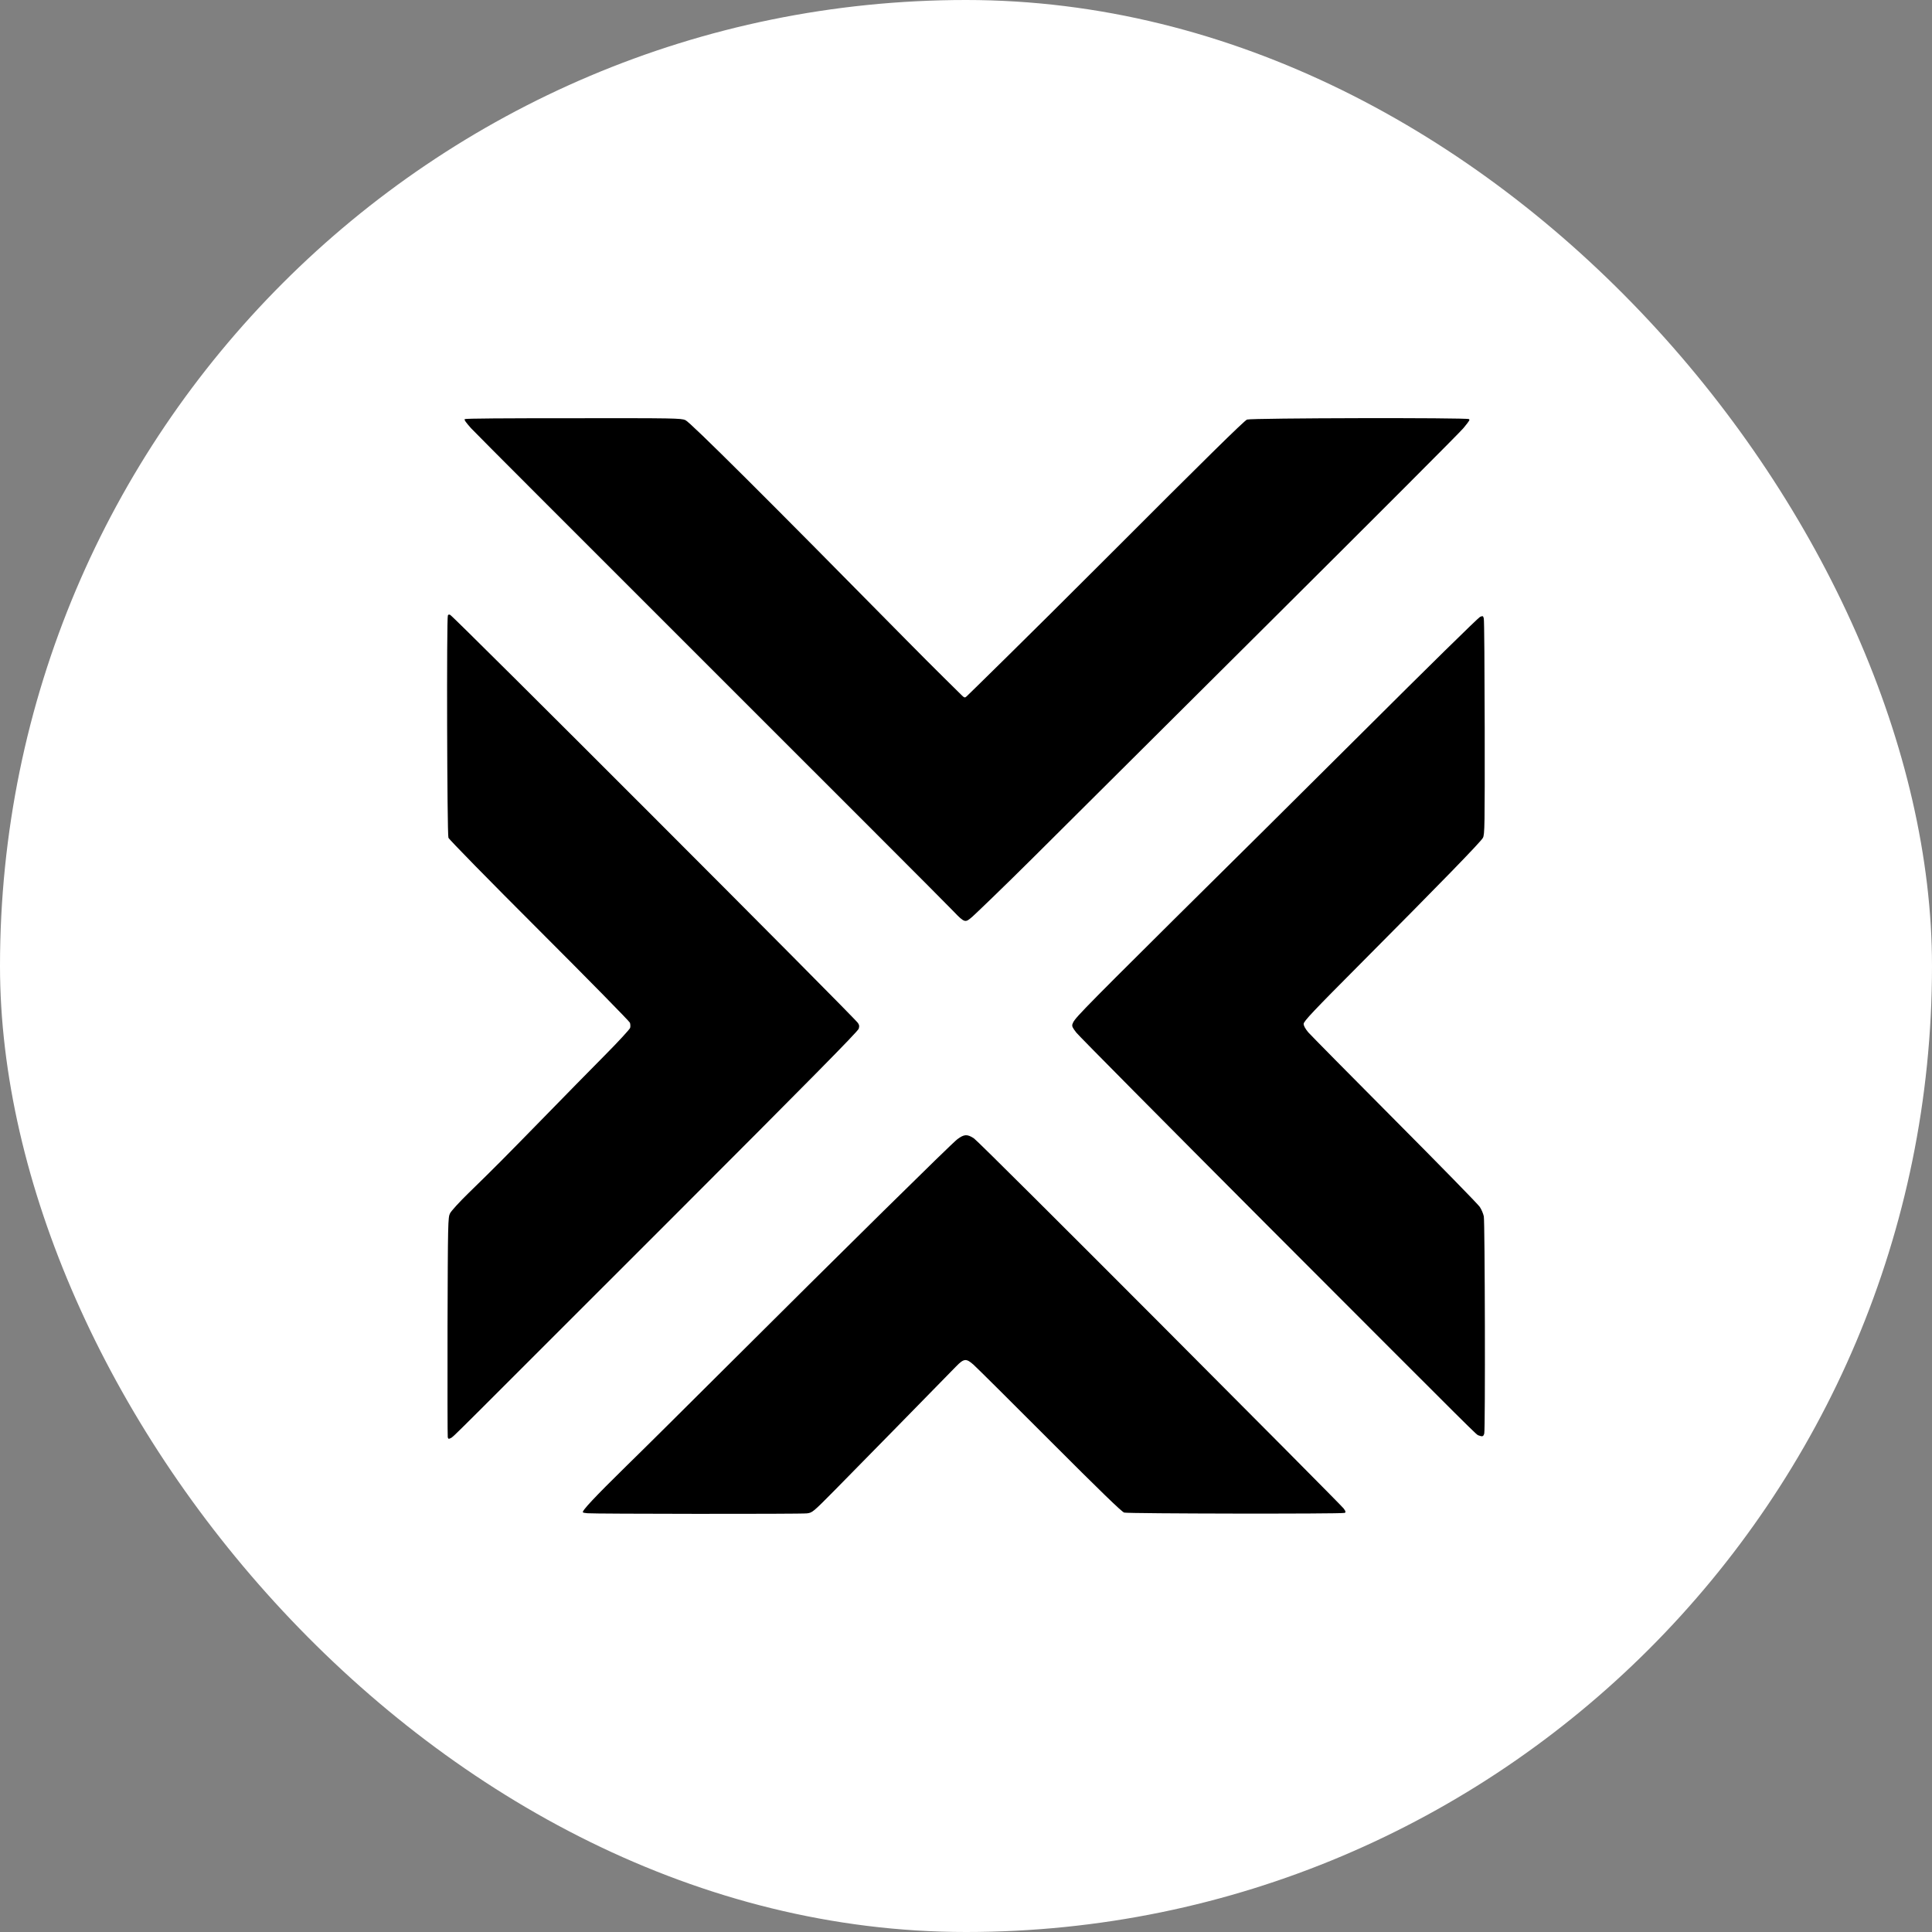
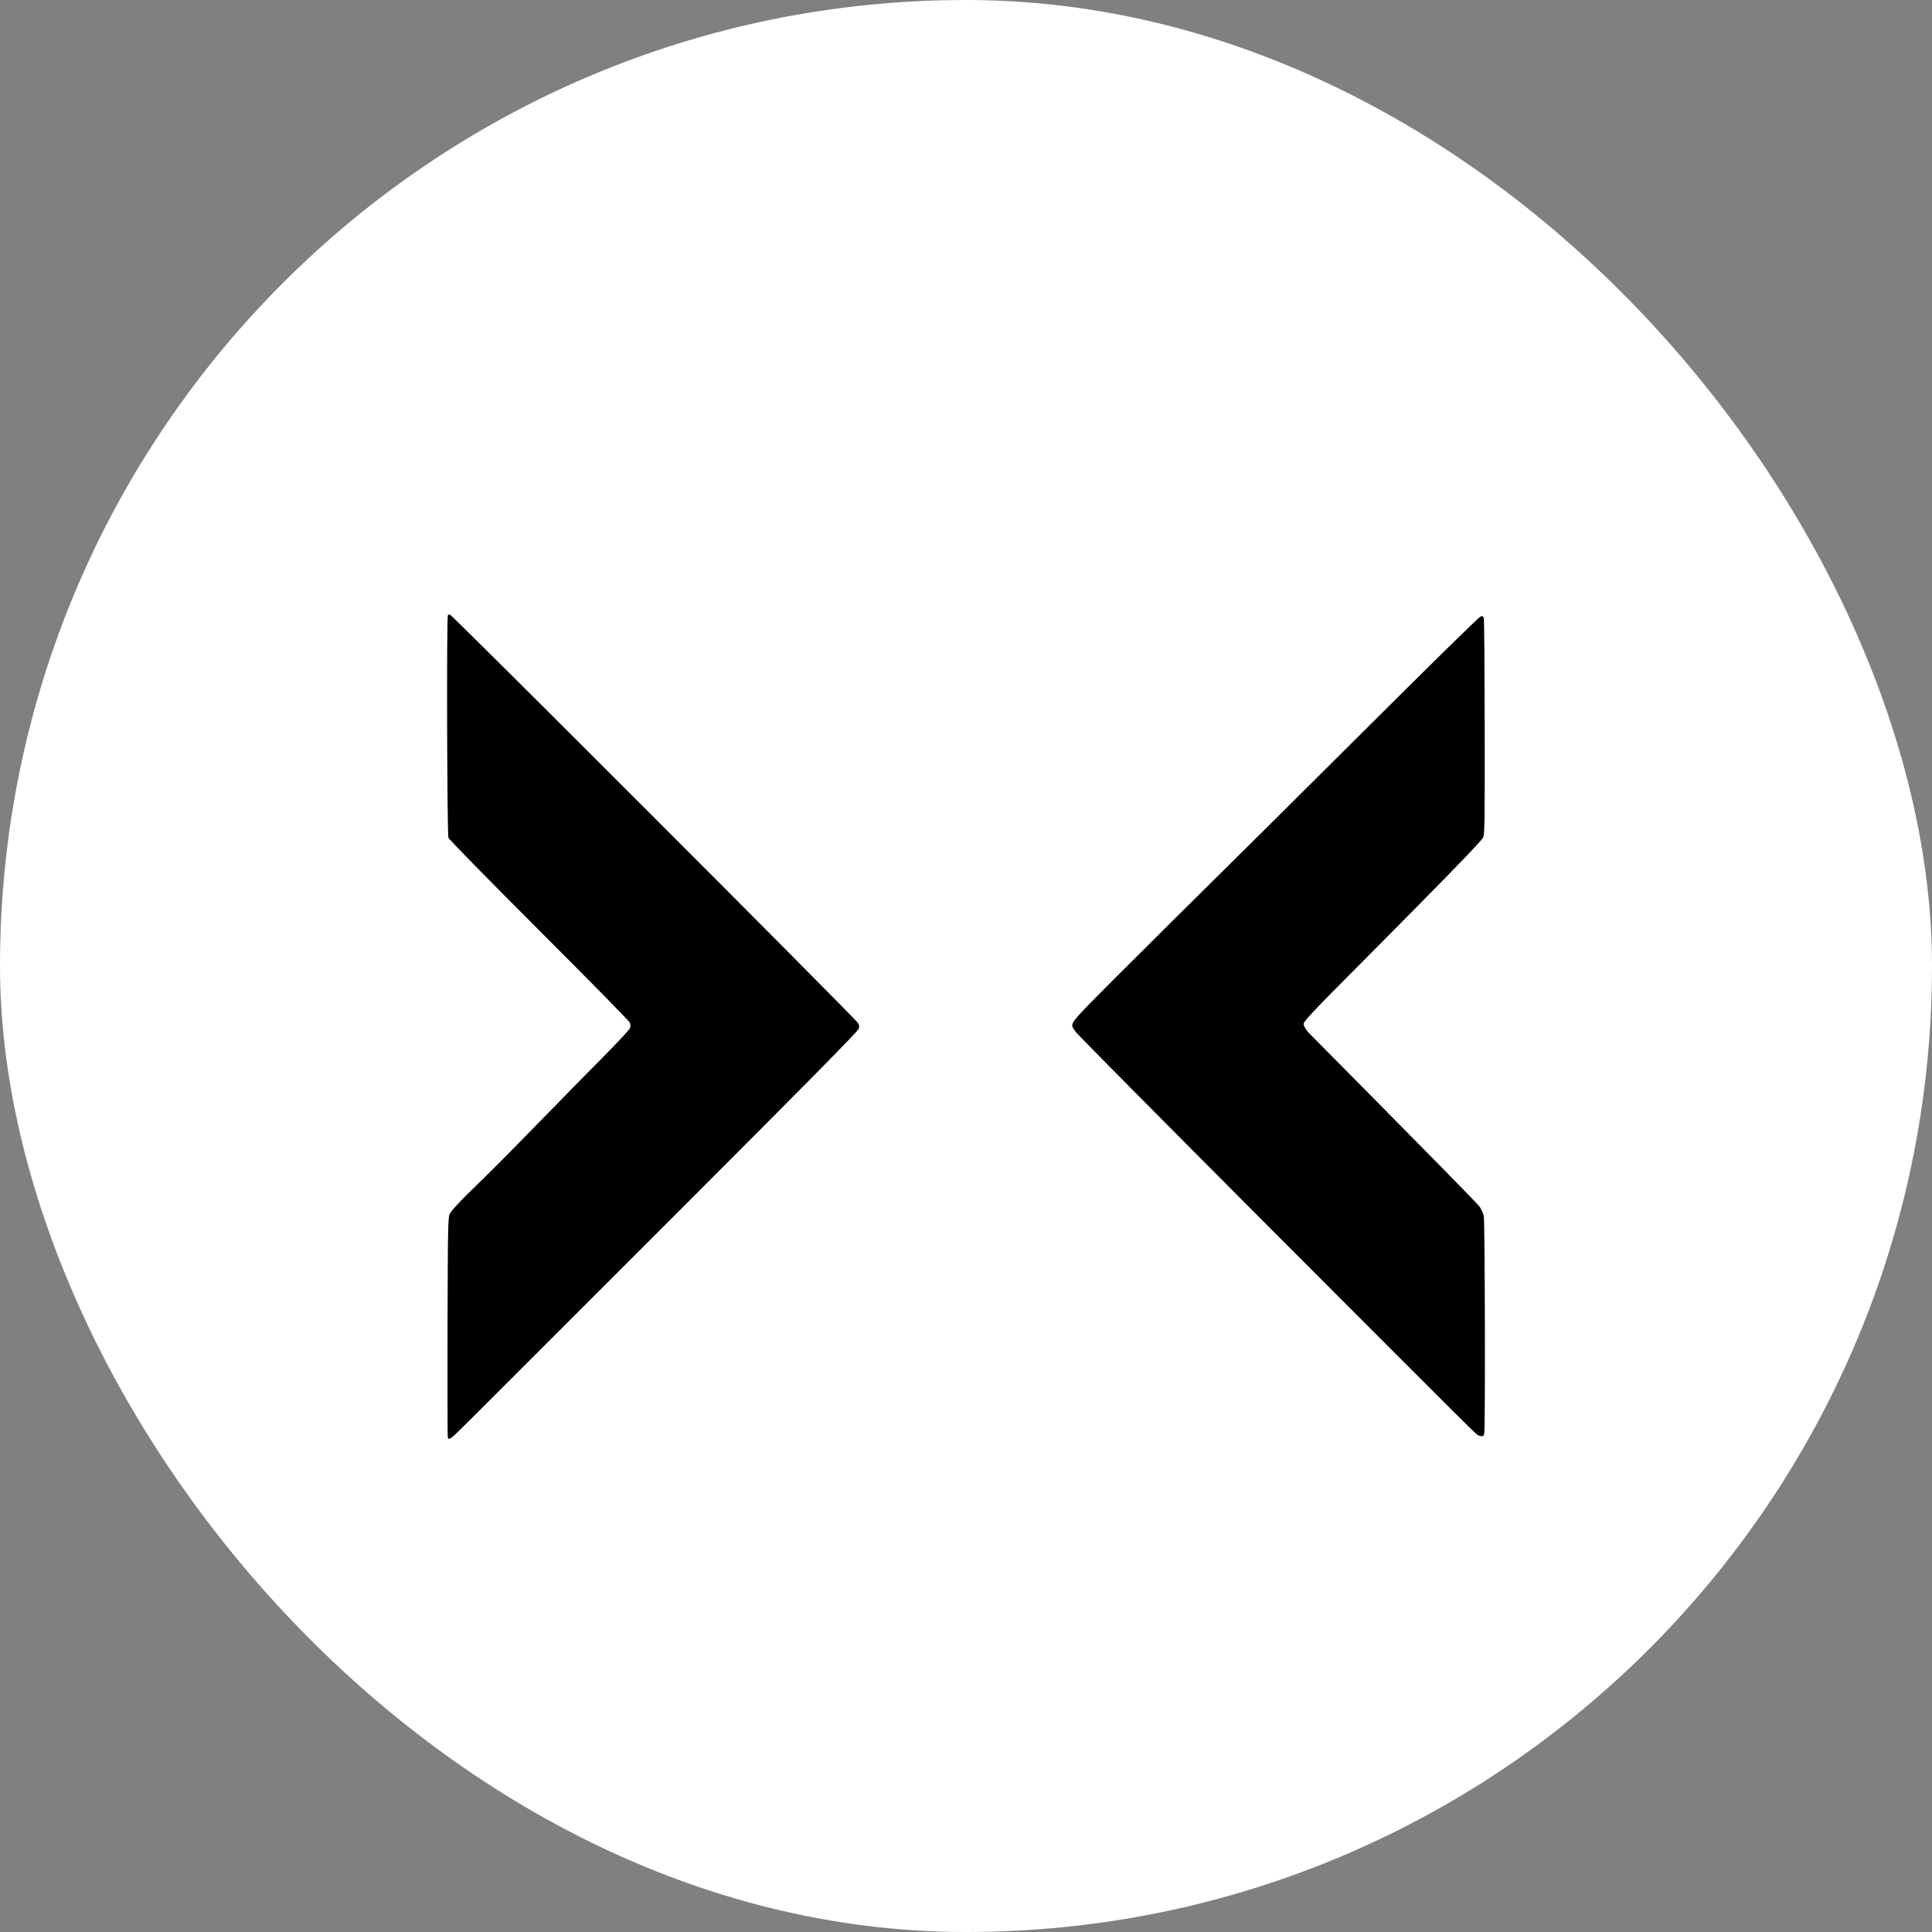
<svg xmlns="http://www.w3.org/2000/svg" width="1668" height="1668" viewBox="0 0 1668 1668" fill="none">
  <rect x="0" y="0" width="1668" height="1668" fill="#808080" stroke="none" />
  <rect width="1668" height="1668" rx="834" fill="white" />
-   <path d="M507.137 1306.47C505.194 1306.23 503.639 1306.08 503.251 1305.7C502.085 1304.63 513.257 1292.68 540.654 1265.79C554.838 1252 592.825 1214.22 625.176 1181.98C727.38 1080.12 821.52 987.292 826.475 983.602C832.401 979.135 835.121 979.038 840.853 982.825C846.391 986.515 1157.57 1298.9 1160 1302.3C1161.94 1304.72 1162.13 1306.18 1160.48 1306.18C1158.05 1307.15 974.146 1306.86 970.551 1305.89C968.511 1305.31 949.372 1286.76 906.431 1243.74C872.816 1210.05 843.088 1180.53 840.562 1178.29C834.15 1172.57 832.207 1172.76 825.406 1179.75C810.542 1195 736.998 1270.06 720.385 1286.86C701.829 1305.6 701.343 1305.99 696.68 1306.57C691.434 1307.25 511.8 1307.05 507.137 1306.47Z" fill="black" />
  <path d="M386.571 1240.83C386.377 1240.15 386.28 1197.13 386.377 1145.38C386.668 1055.46 386.766 1051.09 388.514 1047.59C389.486 1045.56 396.675 1037.69 404.544 1030.02C428.735 1006.42 433.301 1001.76 467.499 966.804C485.666 948.16 510.246 923.107 522.098 911.164C533.853 899.317 543.763 888.538 544.054 887.373C544.346 886.208 544.249 884.169 543.86 883.003C543.374 881.741 508.205 845.91 465.653 803.378C422.323 760.07 387.737 724.821 387.154 723.268C385.988 720.063 385.503 533.138 386.668 531.39C387.057 530.711 387.251 530.322 388.611 530.808C391.332 531.779 738.261 879.022 740.787 883.295C742.147 885.528 741.856 886.111 741.37 888.15C740.884 890.286 697.457 934.274 581.652 1050.12C383.462 1248.21 392.012 1240.05 389.097 1241.61C387.154 1242.68 386.932 1242.09 386.571 1240.83Z" fill="black" />
-   <path d="M1276.58 1239.28C1274.15 1238.21 1282.89 1246.95 1093.35 1057.11C1005.43 968.94 931.69 894.558 929.359 891.645C926.056 887.372 925.376 886.207 925.861 884.265C927.804 879.41 926.347 880.381 1013.88 793.473C1049.92 757.933 1123.37 685.008 1177.29 631.31C1231.11 577.611 1276.29 533.235 1277.84 532.555C1280.27 531.584 1280.47 531.681 1281.05 534.012C1281.44 535.468 1281.73 577.902 1281.83 628.396C1281.92 714.139 1281.83 720.354 1280.27 723.364C1278.23 727.054 1243.65 762.594 1174.86 831.732C1133.86 872.904 1125.51 881.741 1125.51 883.974C1125.51 885.625 1126.97 888.246 1129.49 891.257C1131.73 893.781 1165.34 927.865 1204.2 966.901C1243.06 1005.94 1276.09 1039.73 1277.55 1041.96C1279.01 1044.1 1280.56 1047.79 1281.05 1050.12C1282.02 1055.17 1282.41 1233.84 1281.44 1237.53C1280.76 1240.25 1279.88 1240.54 1276.58 1239.28Z" fill="black" />
-   <path d="M823.172 786.772C808.793 771.624 412.705 376.509 406.682 369.711C402.699 365.216 400.561 362.526 401.241 361.846C401.824 361.263 436.216 361.069 495.187 361.069C581.847 360.972 588.064 361.069 591.756 362.72C595.837 364.371 663.843 432.149 782.562 552.655C806.85 577.319 828.039 597.968 829.487 599.459C832.596 602.664 833.081 602.566 834.539 601.207C835.996 599.847 885.155 551.878 955.201 481.769C1040.31 396.512 1074.41 363.011 1076.64 362.234C1081.01 360.875 1266.86 360.486 1268.22 361.846C1268.9 362.526 1269.44 362.331 1263.46 369.614C1260.36 373.401 1186.13 447.686 1098.69 534.691C1011.16 621.793 918.186 714.333 891.955 740.454C865.724 766.575 841.436 789.783 839.396 791.531C833.47 796.58 833.081 797.212 823.172 786.772Z" fill="black" />
+   <path d="M1276.58 1239.28C1274.15 1238.21 1282.89 1246.95 1093.35 1057.11C1005.43 968.94 931.69 894.558 929.359 891.645C926.056 887.372 925.376 886.207 925.861 884.265C927.804 879.41 926.347 880.381 1013.88 793.473C1049.92 757.933 1123.37 685.008 1177.29 631.31C1231.11 577.611 1276.29 533.235 1277.84 532.555C1280.27 531.584 1280.47 531.681 1281.05 534.012C1281.44 535.468 1281.73 577.902 1281.83 628.396C1281.92 714.139 1281.83 720.354 1280.27 723.364C1278.23 727.054 1243.65 762.594 1174.86 831.732C1133.86 872.904 1125.51 881.741 1125.51 883.974C1125.51 885.625 1126.97 888.246 1129.49 891.257C1243.06 1005.94 1276.09 1039.73 1277.55 1041.96C1279.01 1044.1 1280.56 1047.79 1281.05 1050.12C1282.02 1055.17 1282.41 1233.84 1281.44 1237.53C1280.76 1240.25 1279.88 1240.54 1276.58 1239.28Z" fill="black" />
</svg>